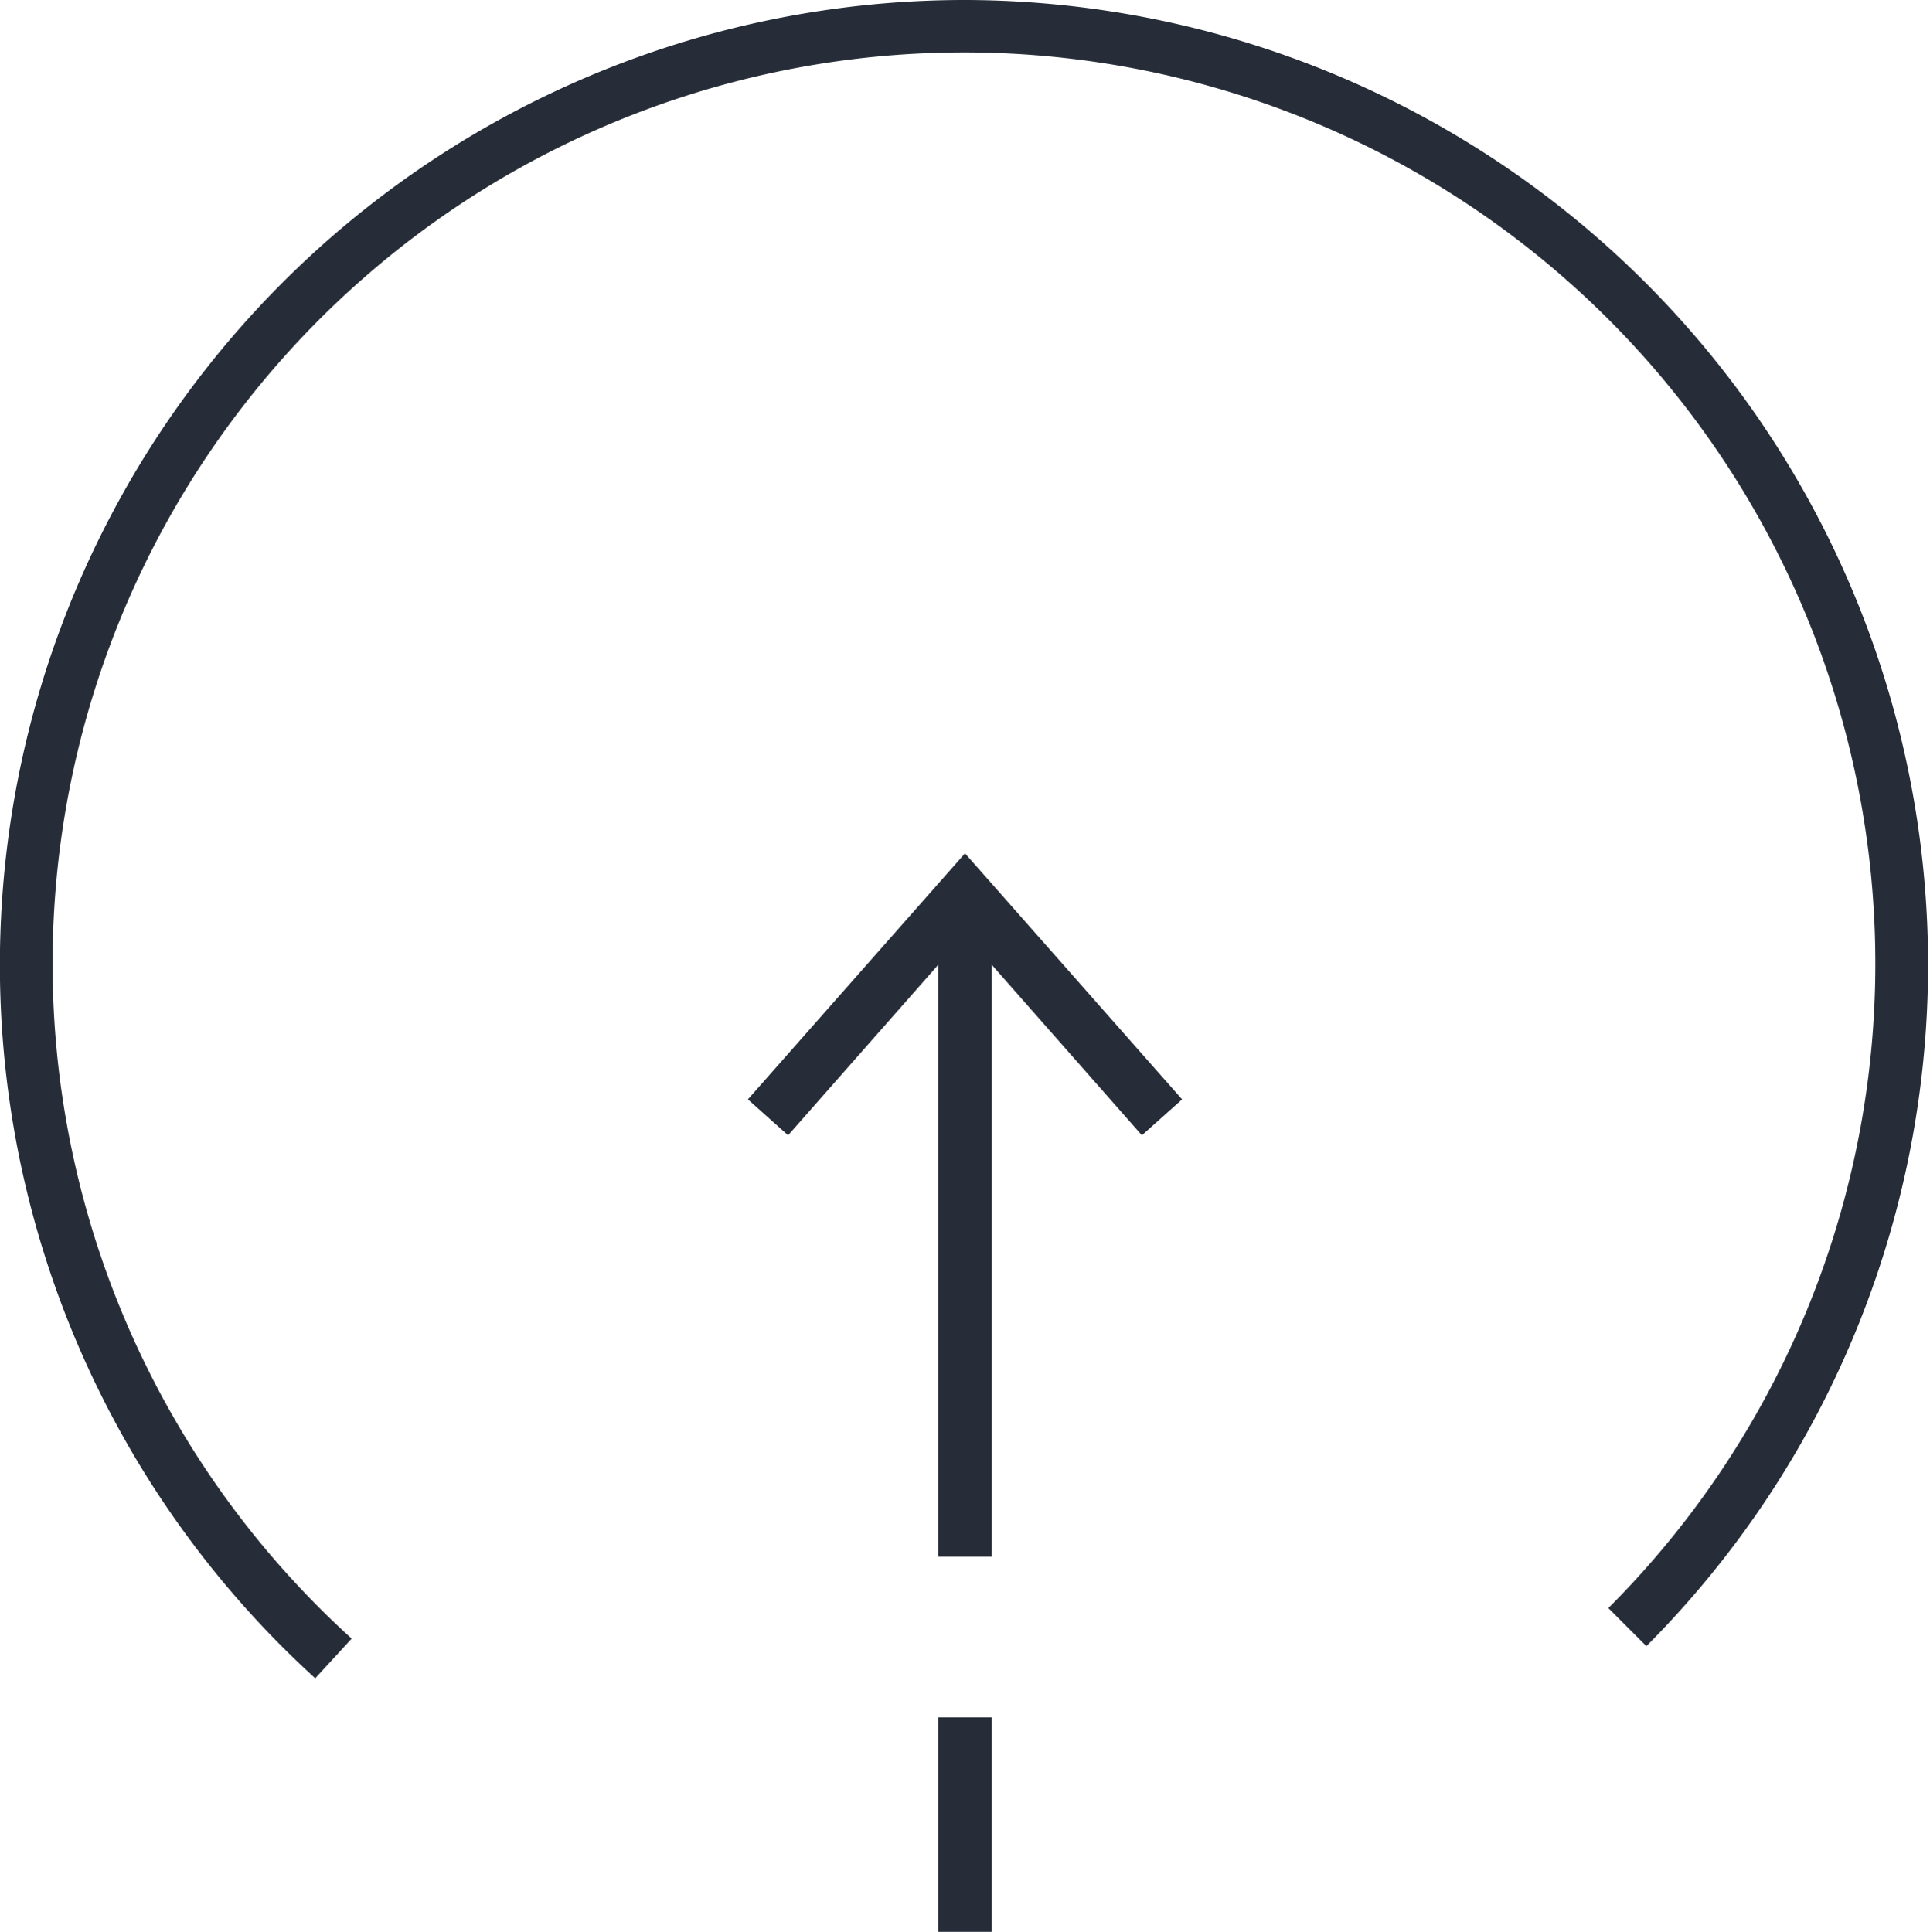
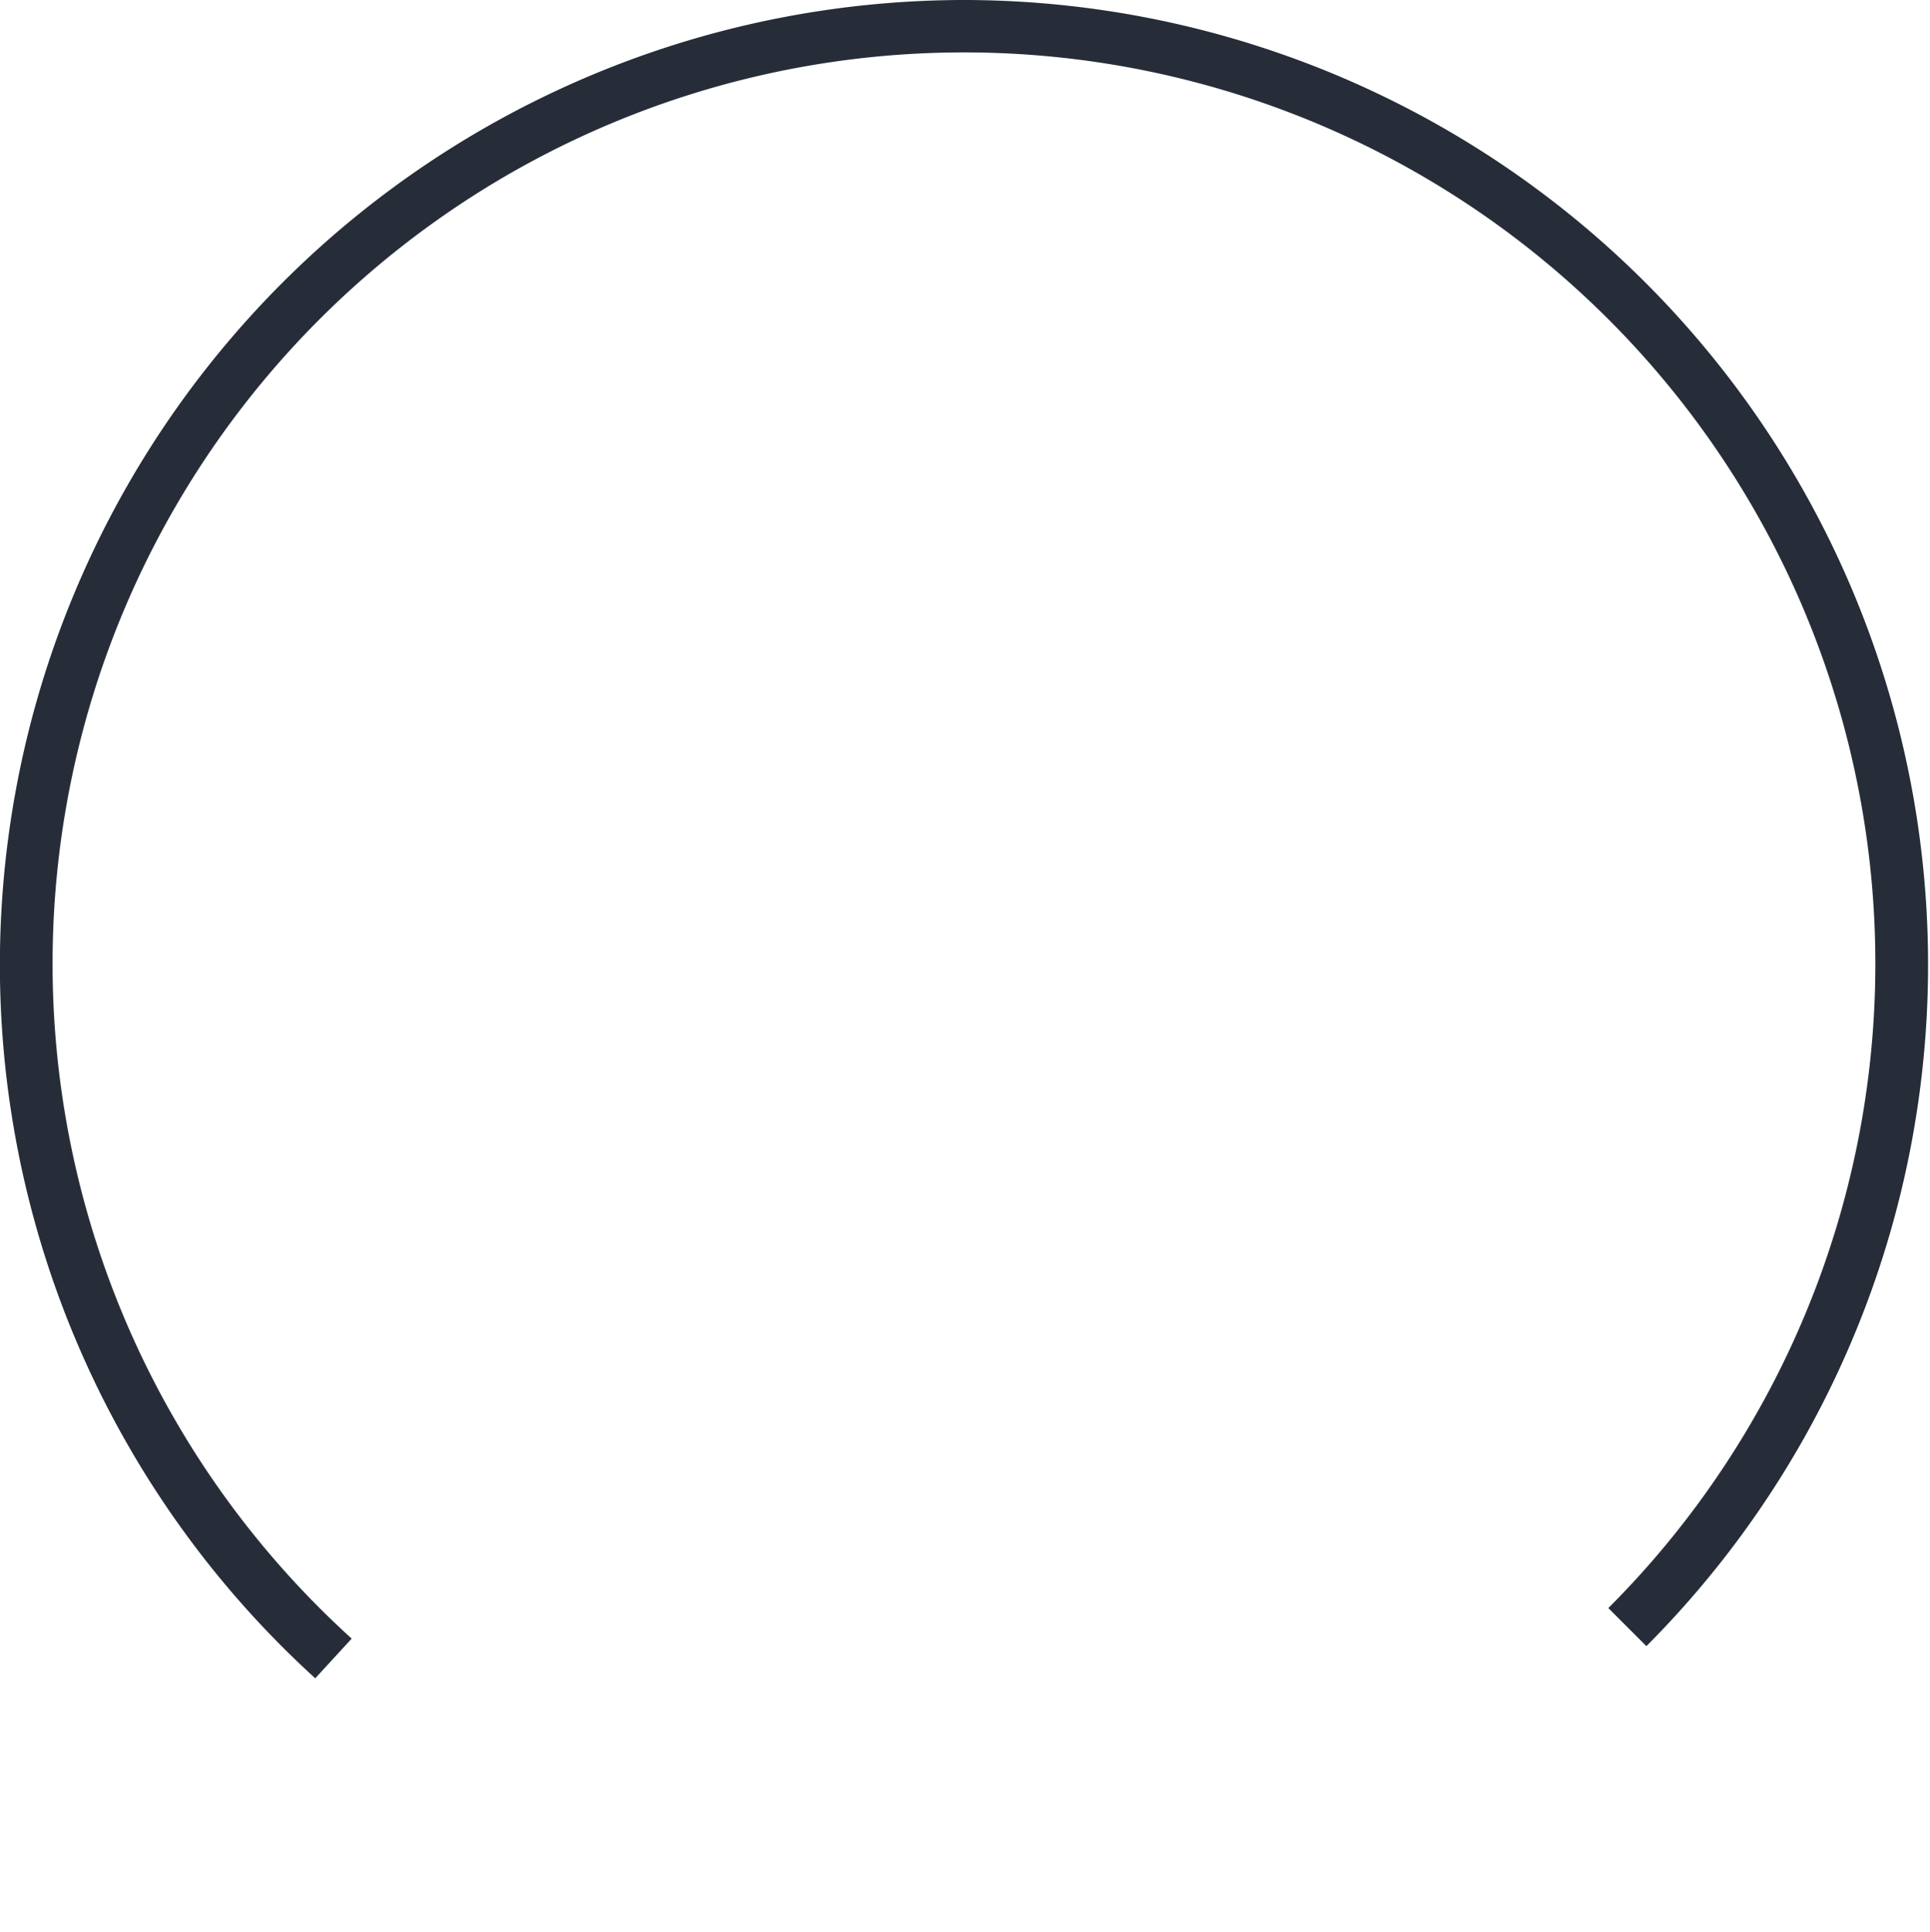
<svg xmlns="http://www.w3.org/2000/svg" viewBox="0 0 36 36.04">
  <defs>
    <style>.cls-1{fill:#262d38}</style>
  </defs>
  <title>arrow-up</title>
  <g id="Layer_2" data-name="Layer 2">
    <g id="main">
-       <path class="cls-1" d="M17.5 32.04h1v4h-1zM13.95 20.51l.75.67L17.5 18v11.04h1V18l2.8 3.18.75-.67L18 15.92l-4.05 4.59z" />
      <path class="cls-1" d="M18 0A18 18 0 0 0 5.88 31.31l.68-.74A17 17 0 1 1 30 30l.71.71A18 18 0 0 0 18 0z" />
    </g>
  </g>
</svg>